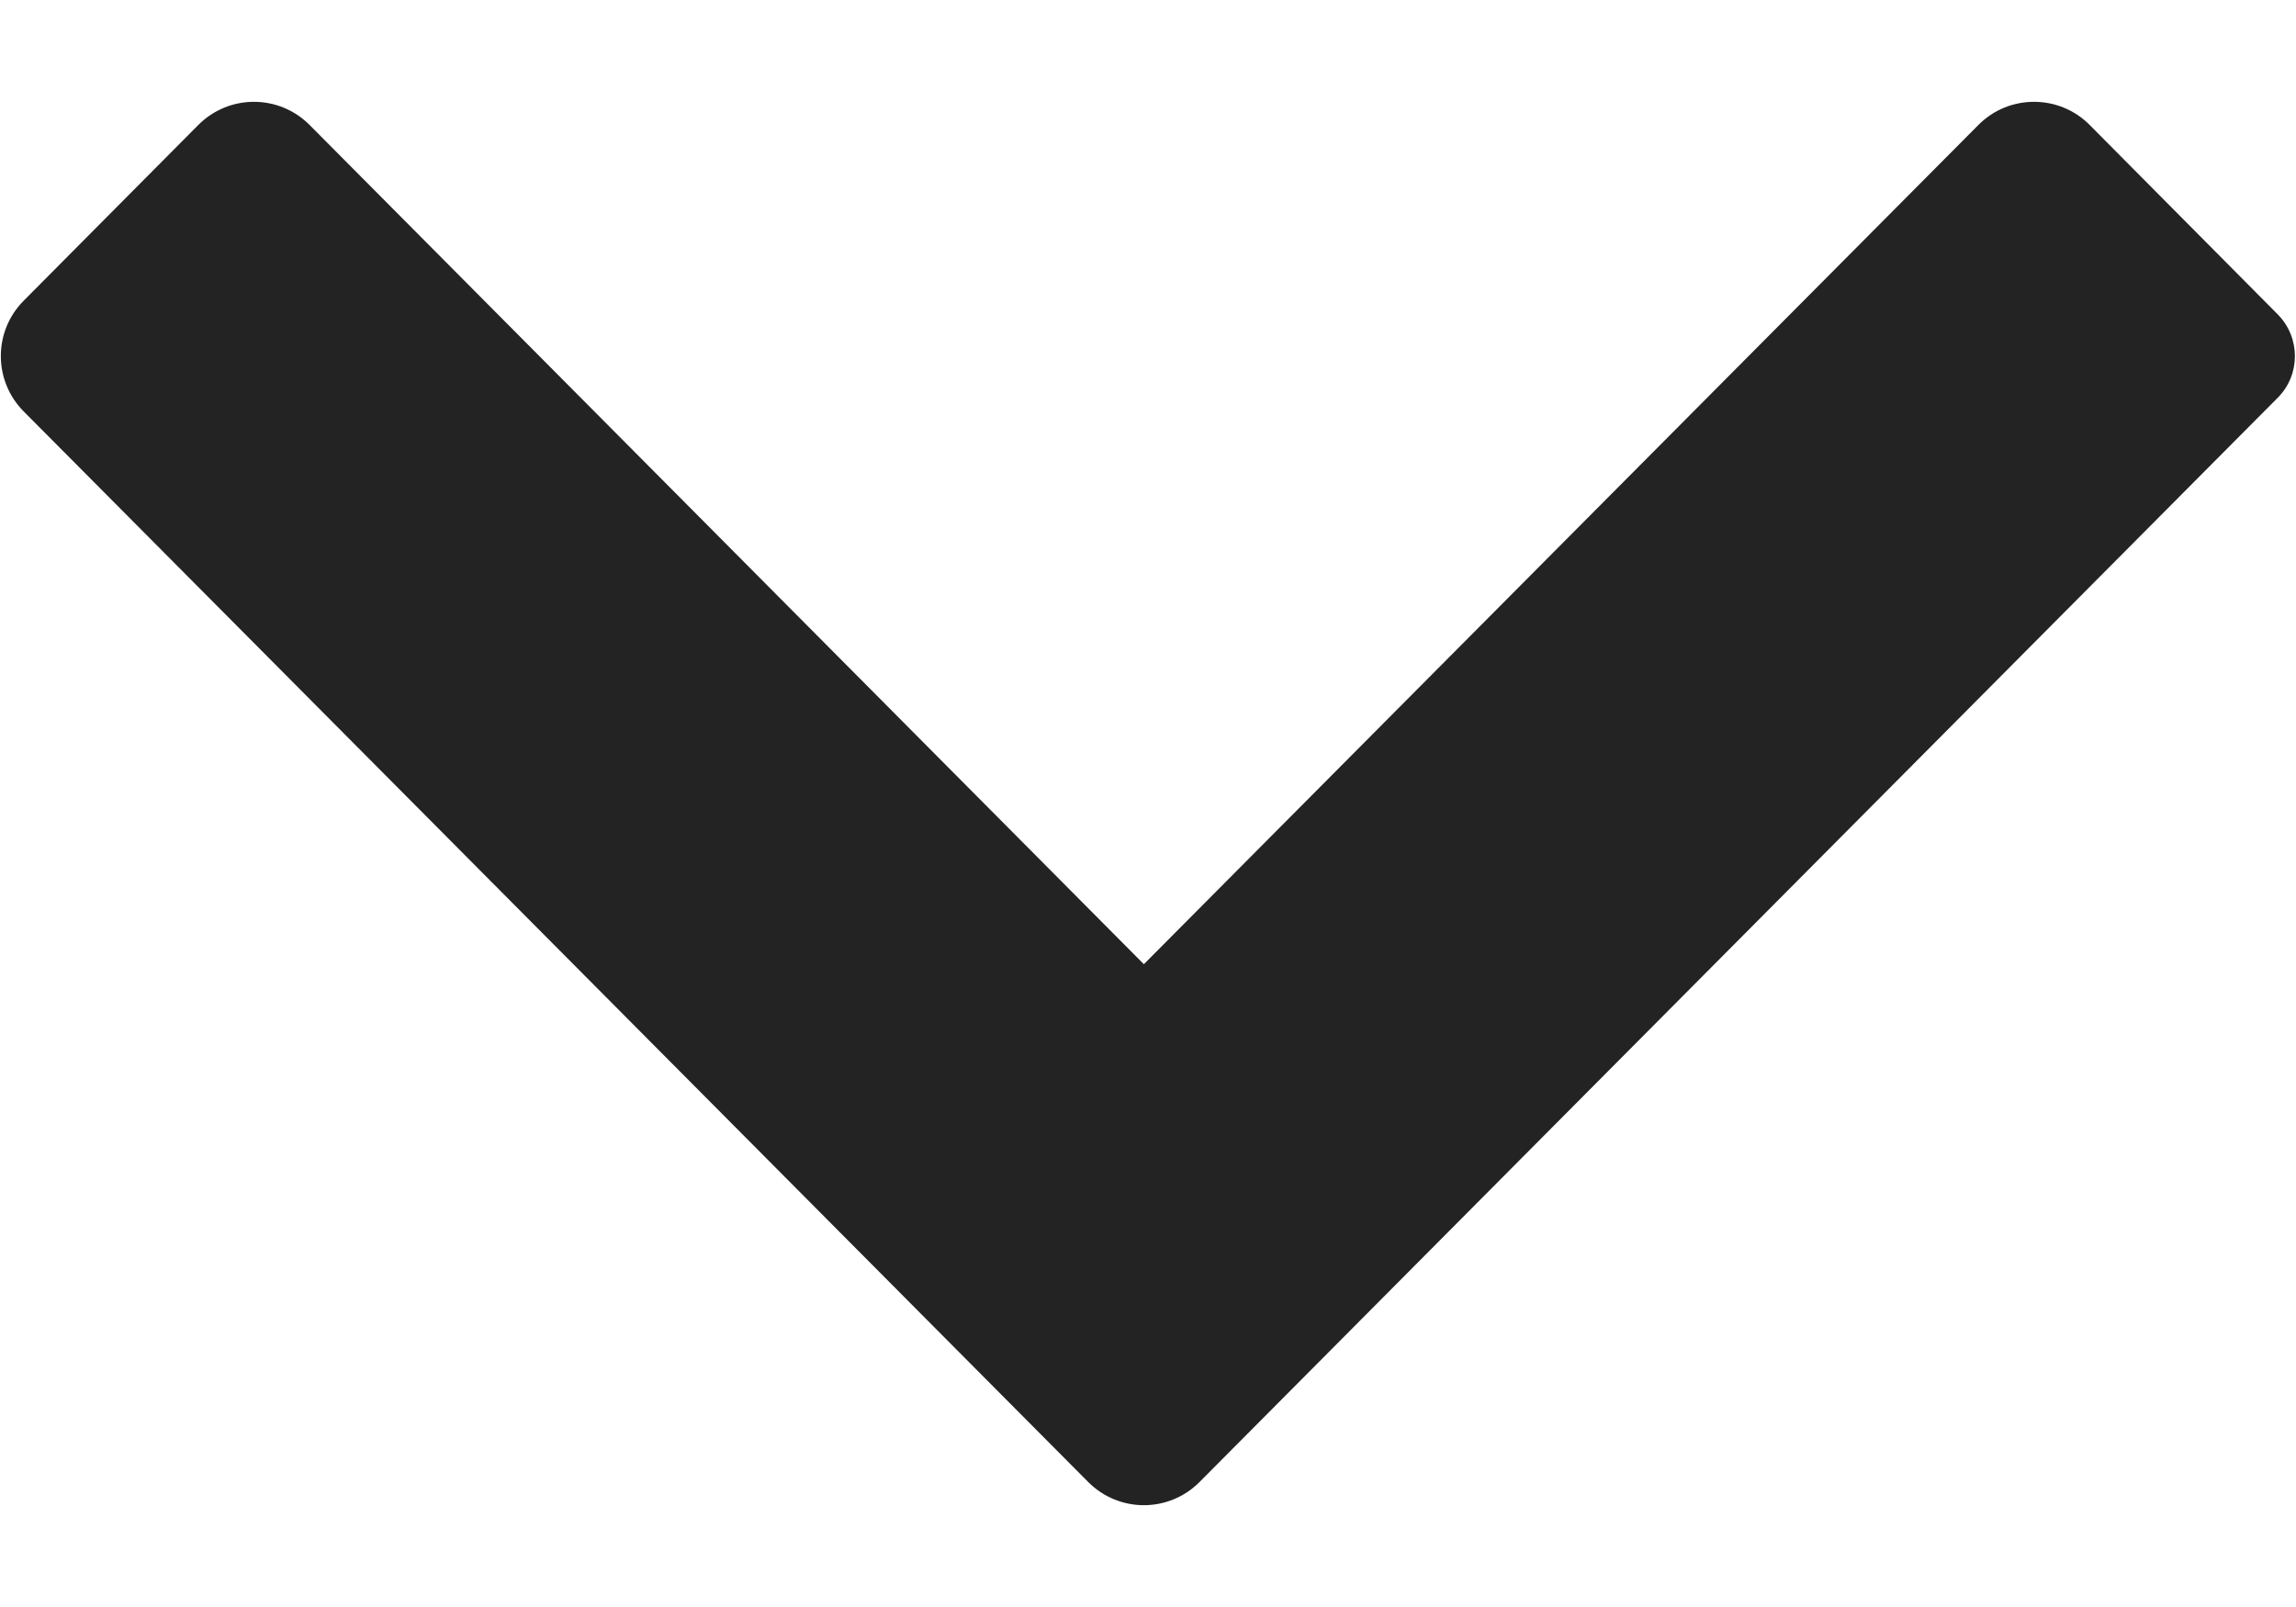
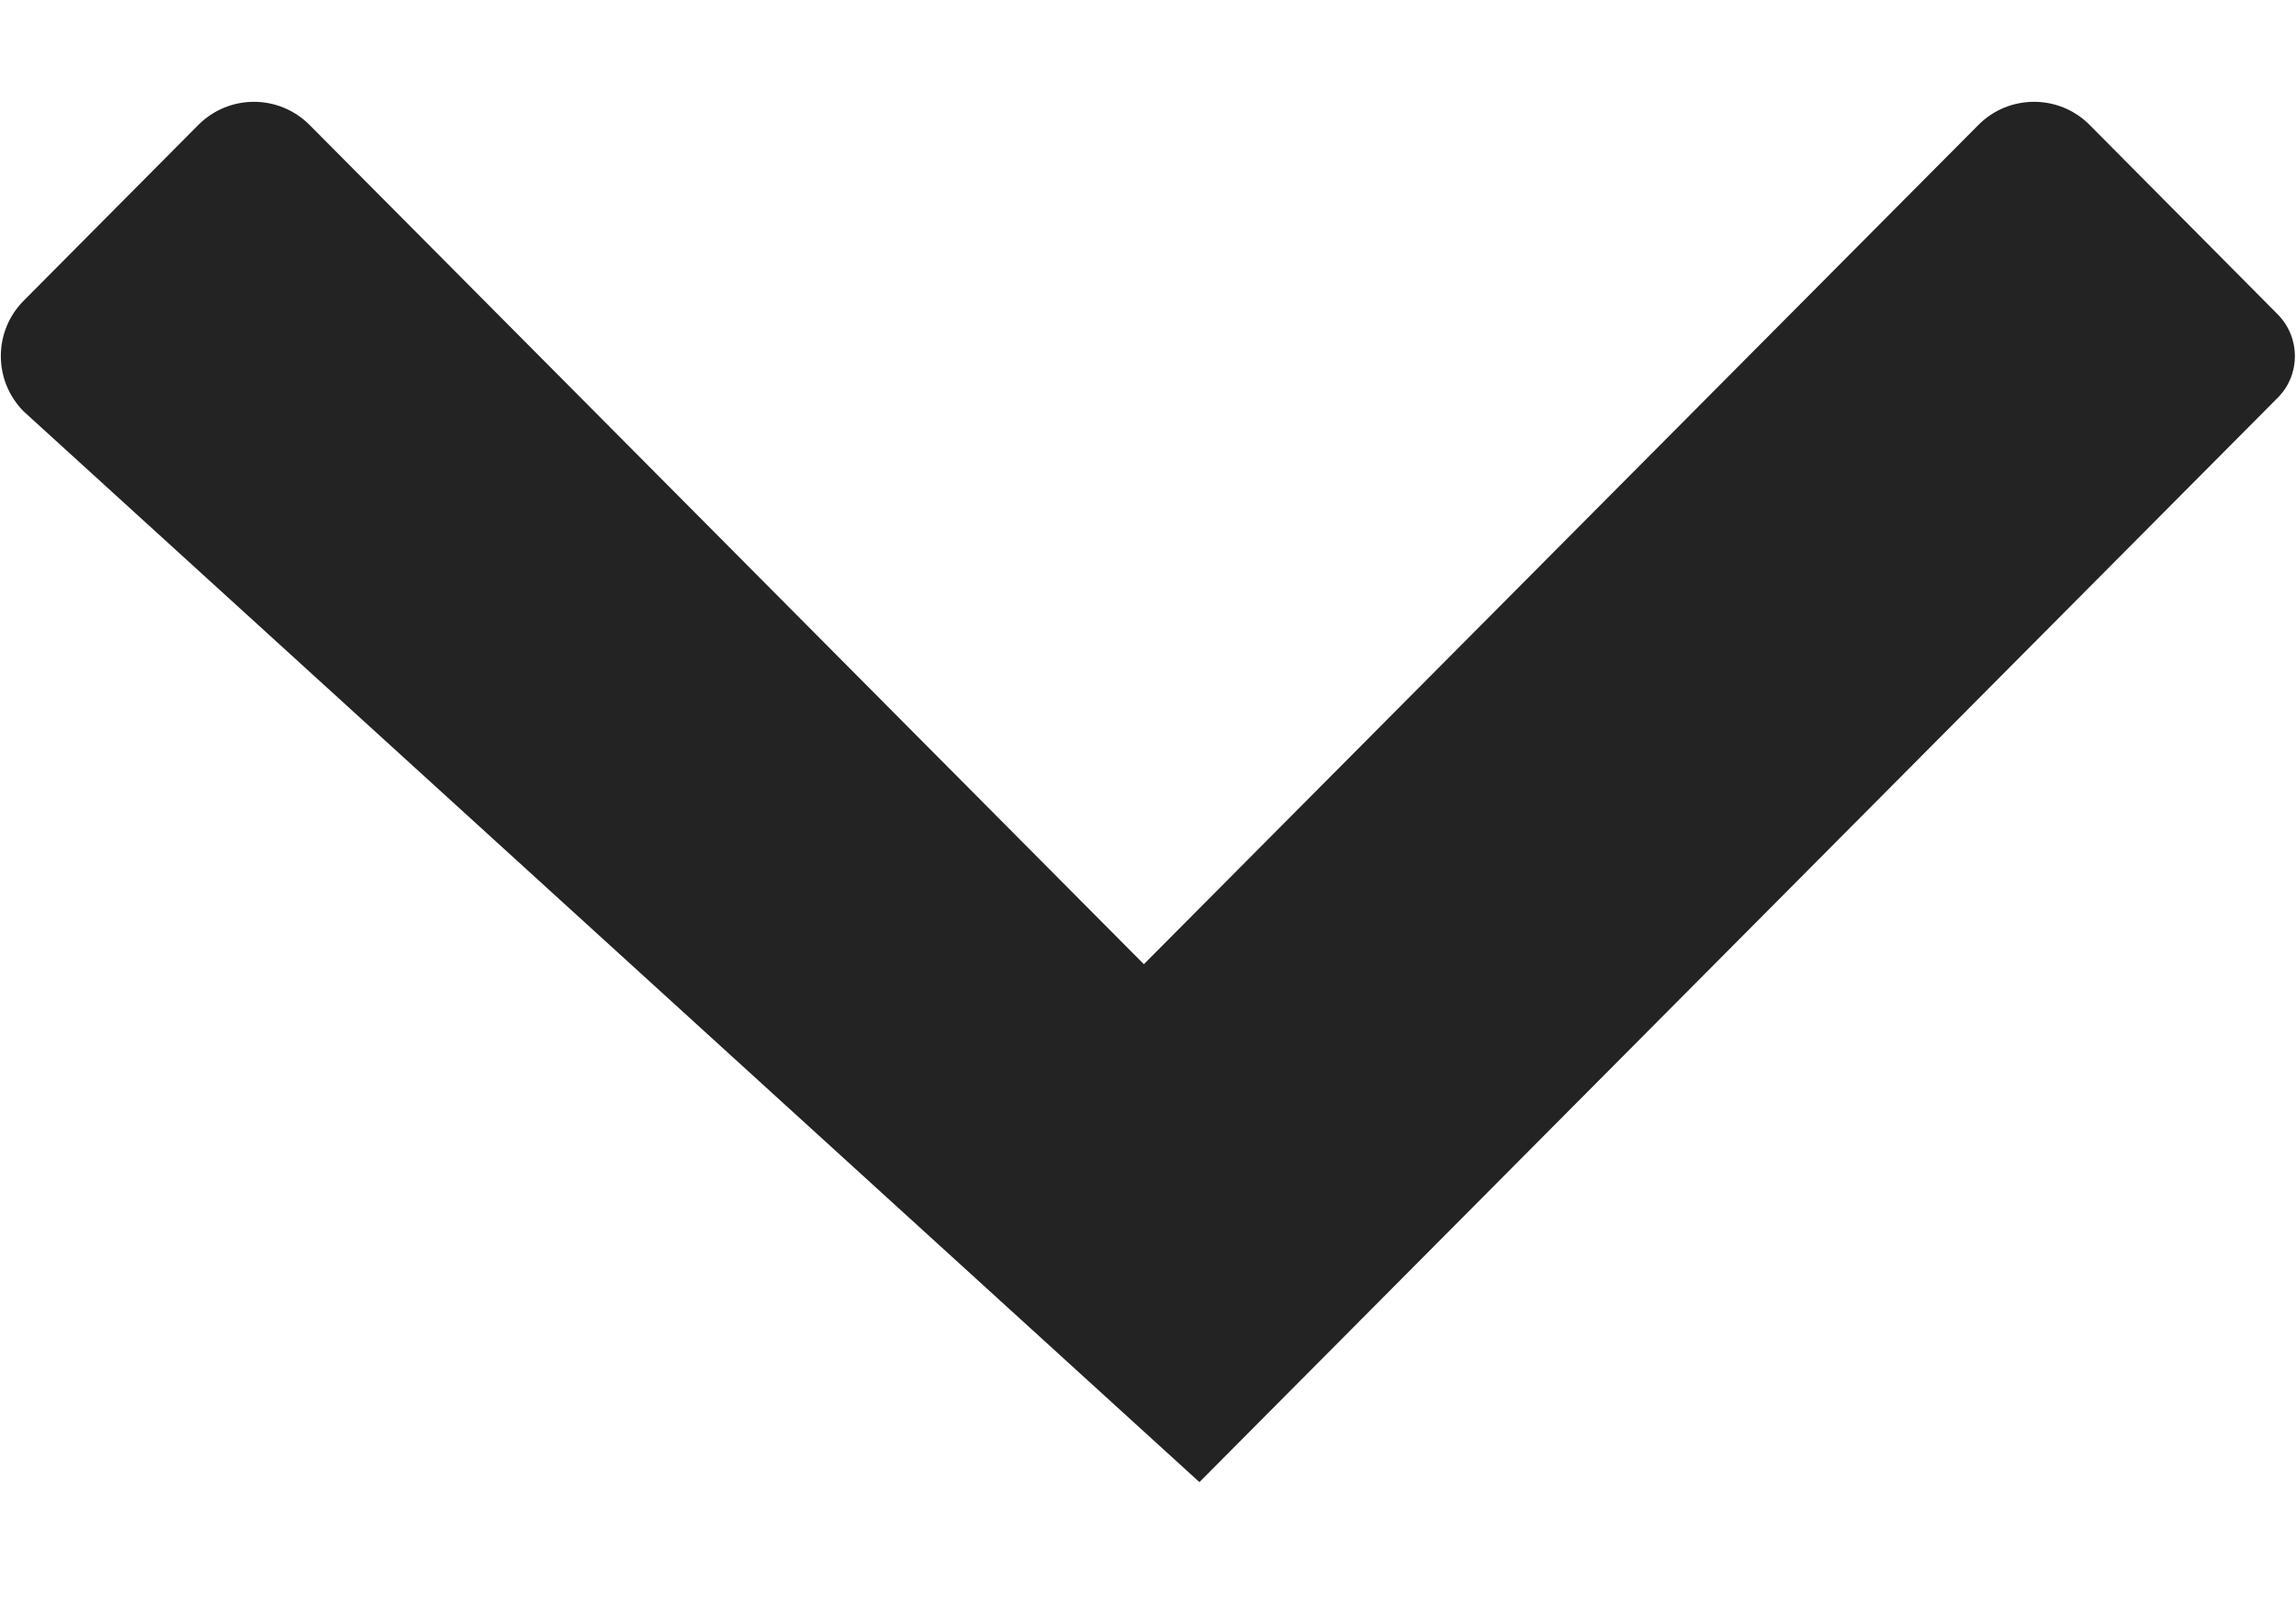
<svg xmlns="http://www.w3.org/2000/svg" width="10" height="7" viewBox="0 0 10 7" fill="none">
-   <path fill-rule="evenodd" clip-rule="evenodd" d="M9.921 1.732L5.224 6.456C5.09 6.59 4.874 6.59 4.74 6.456L0.103 1.792C-0.029 1.659 -0.03 1.444 0.103 1.31L0.864 0.544C0.998 0.41 1.214 0.41 1.348 0.544L4.982 4.2L8.617 0.544C8.75 0.41 8.968 0.41 9.101 0.544L9.921 1.37C10.02 1.471 10.02 1.632 9.921 1.732Z" fill="#232323" />
+   <path fill-rule="evenodd" clip-rule="evenodd" d="M9.921 1.732L5.224 6.456L0.103 1.792C-0.029 1.659 -0.03 1.444 0.103 1.31L0.864 0.544C0.998 0.41 1.214 0.41 1.348 0.544L4.982 4.2L8.617 0.544C8.75 0.41 8.968 0.41 9.101 0.544L9.921 1.37C10.02 1.471 10.02 1.632 9.921 1.732Z" fill="#232323" />
</svg>